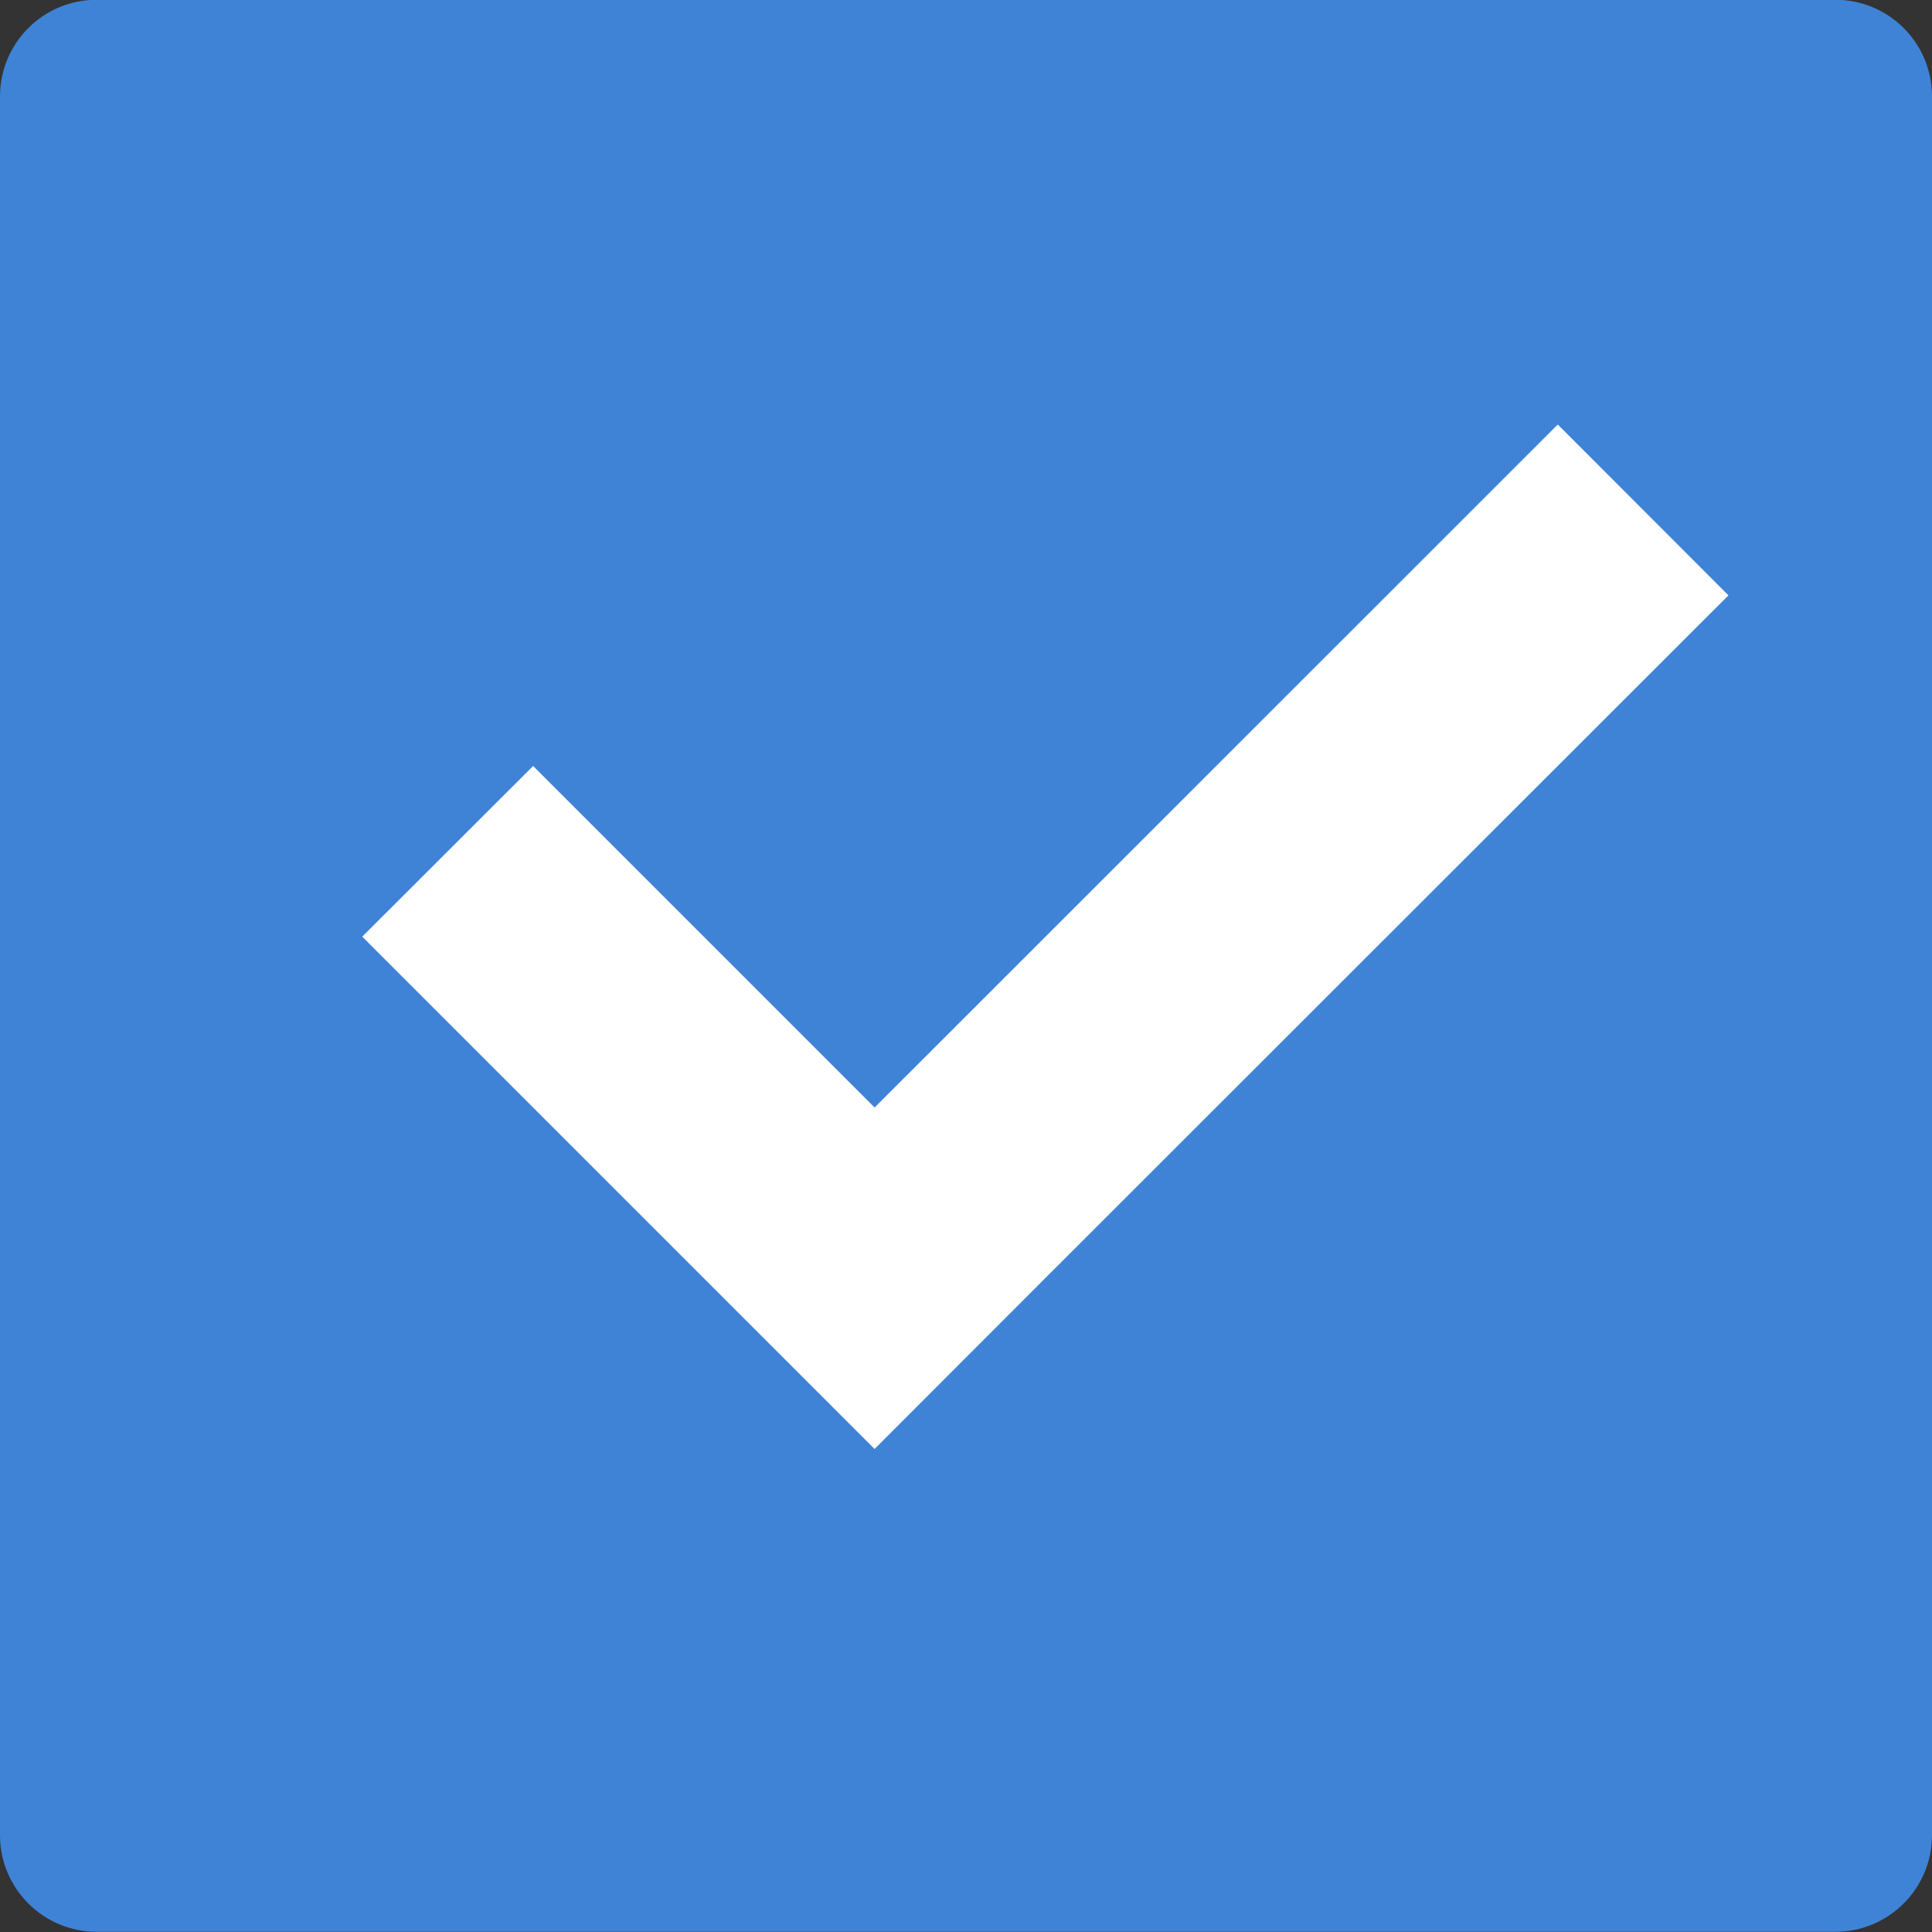
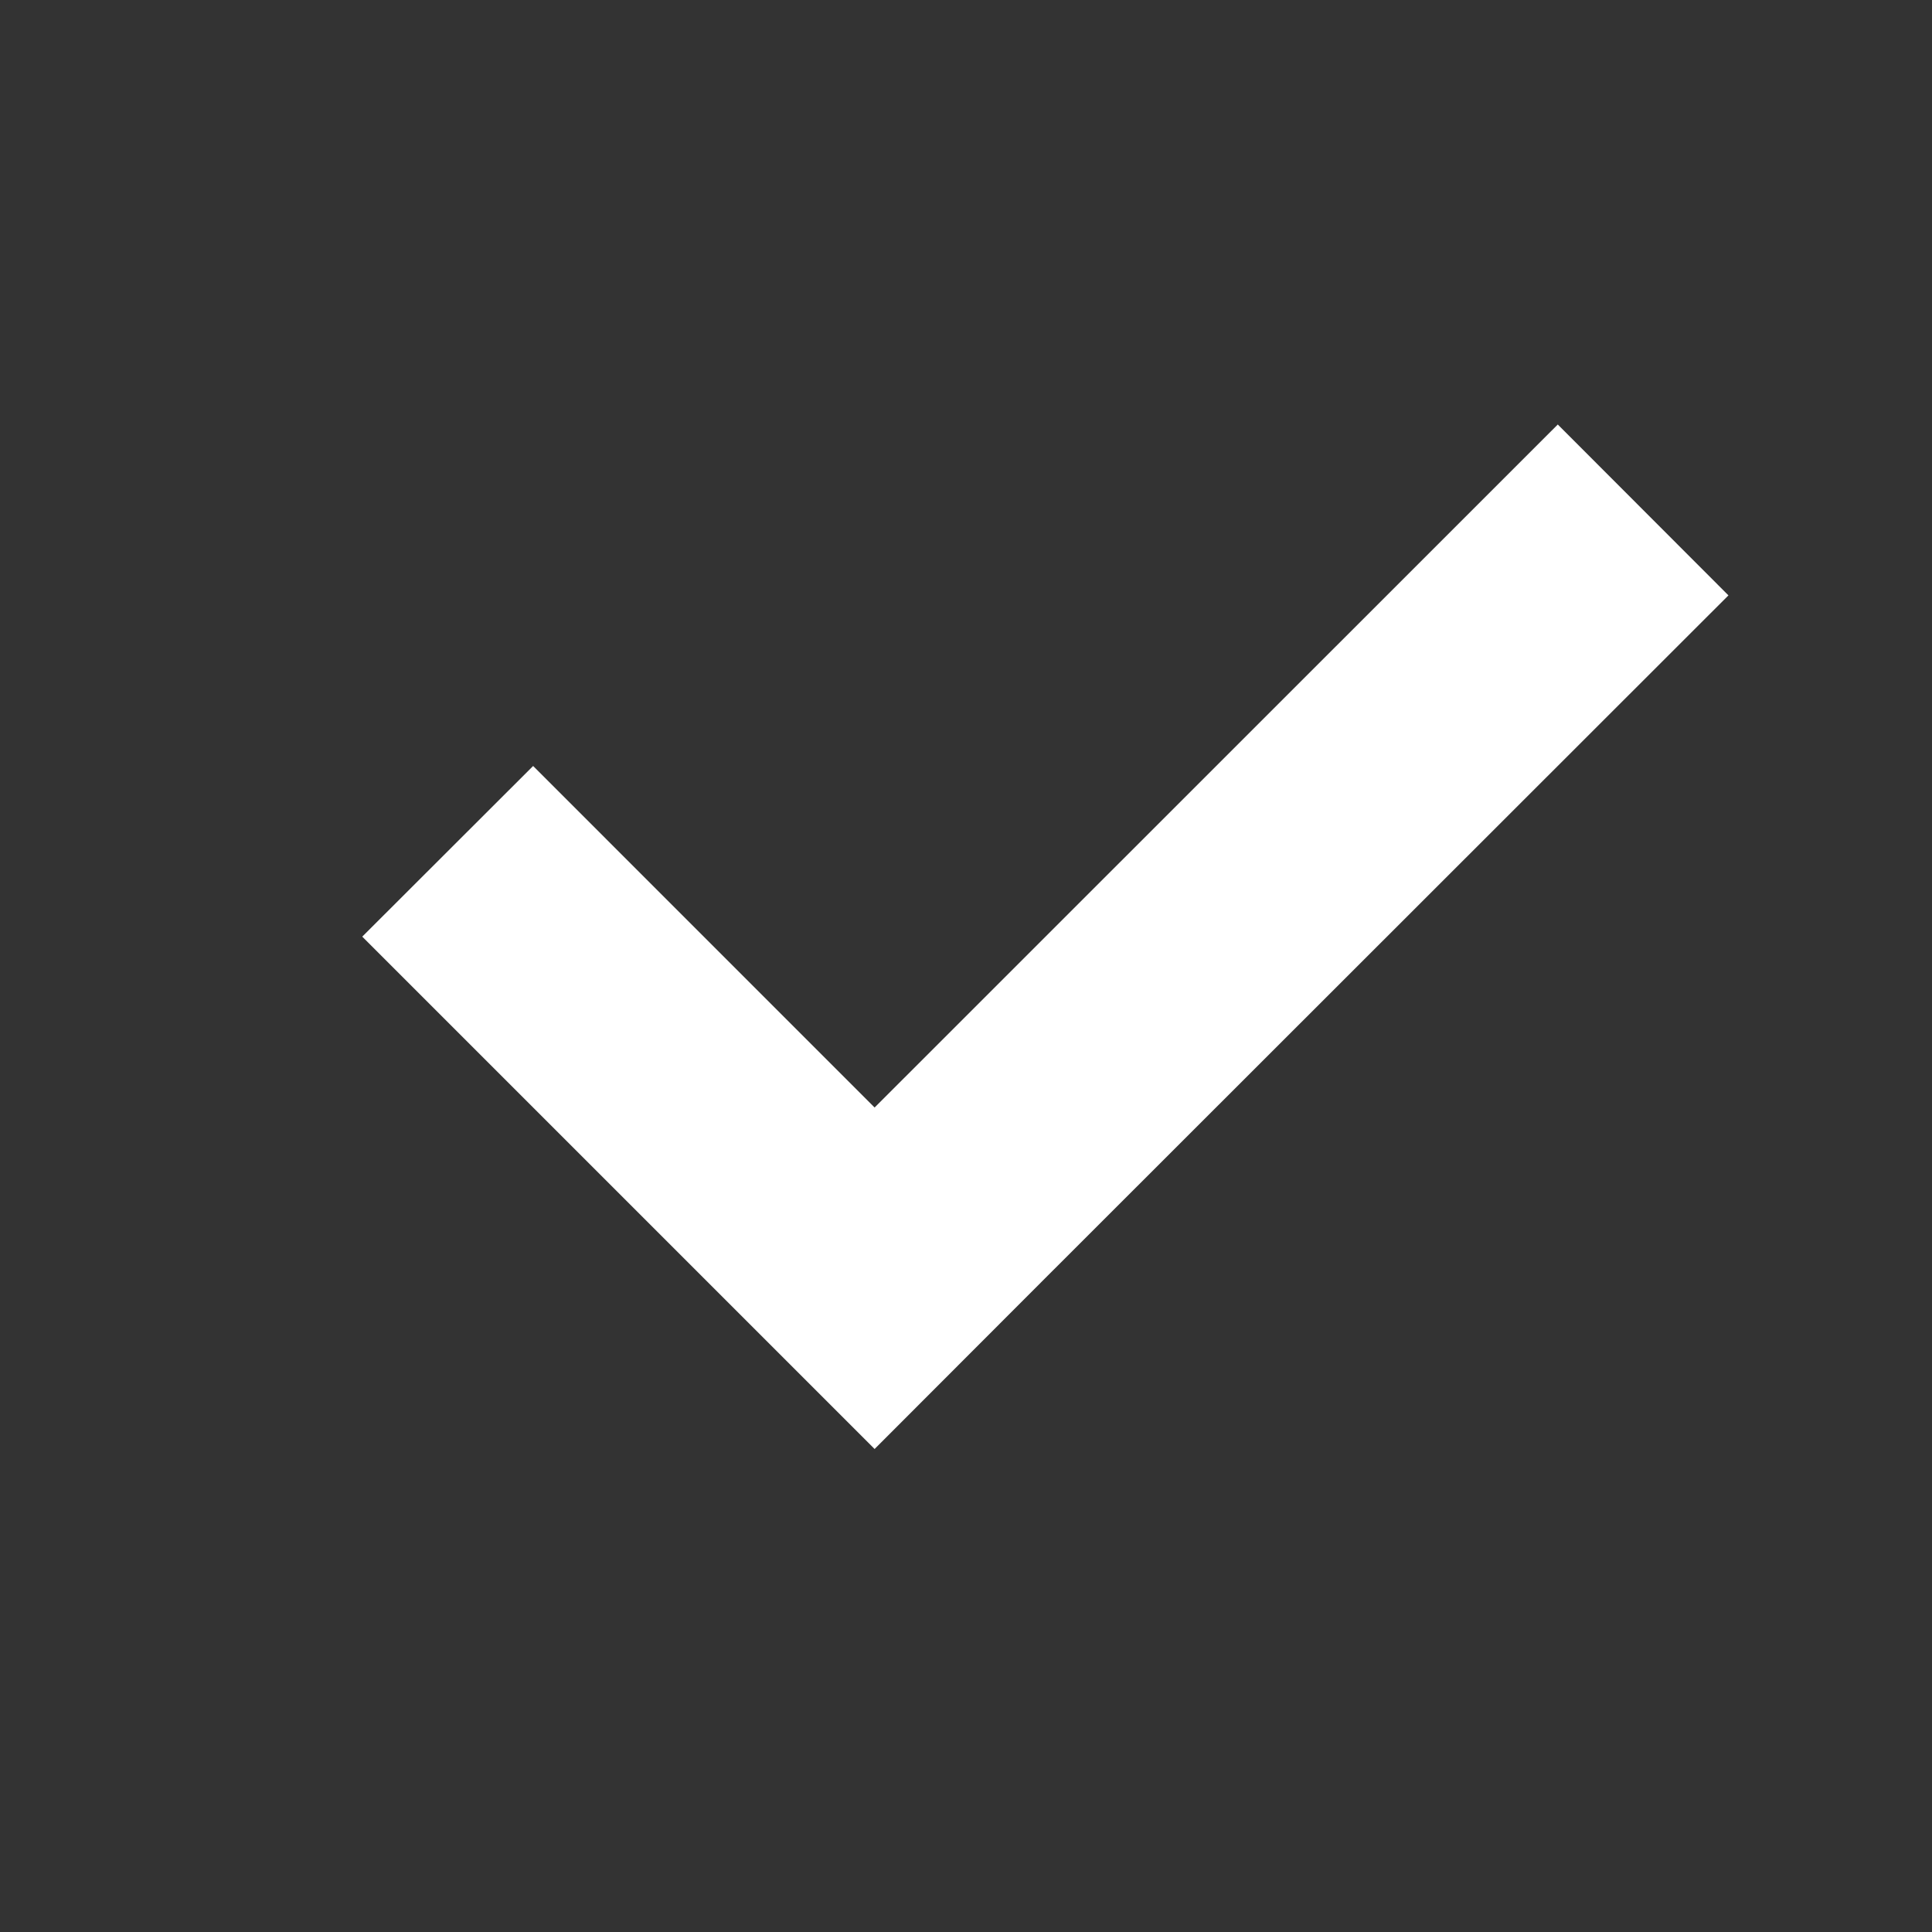
<svg xmlns="http://www.w3.org/2000/svg" width="36pt" height="36pt" version="1.1" viewBox="0 0 36 36">
  <rect x="0" y="0" width="36" height="36" fill="#333333" stroke="none" />
  <g>
-     <path style="fill:rgb(24.706%,51.373%,83.922%)" d="M 36 34.195 L 36 1.797 C 36 0.801 35.195 -0.004 34.199 -0.004 L 1.801 -0.004 C 0.805 -0.004 0 0.801 0 1.797 L 0 34.195 C 0 35.188 0.805 35.996 1.801 35.996 L 34.199 35.996 C 35.195 35.996 36 35.188 36 34.195 Z M 36 34.195" />
    <path style="fill:rgb(100%,100%,100%)" d="M 29.027 7.91 L 16.297 20.637 L 9.934 14.273 L 6.75 17.453 L 16.297 27 L 19.477 23.816 L 32.207 11.094 Z M 29.027 7.91" />
  </g>
</svg>